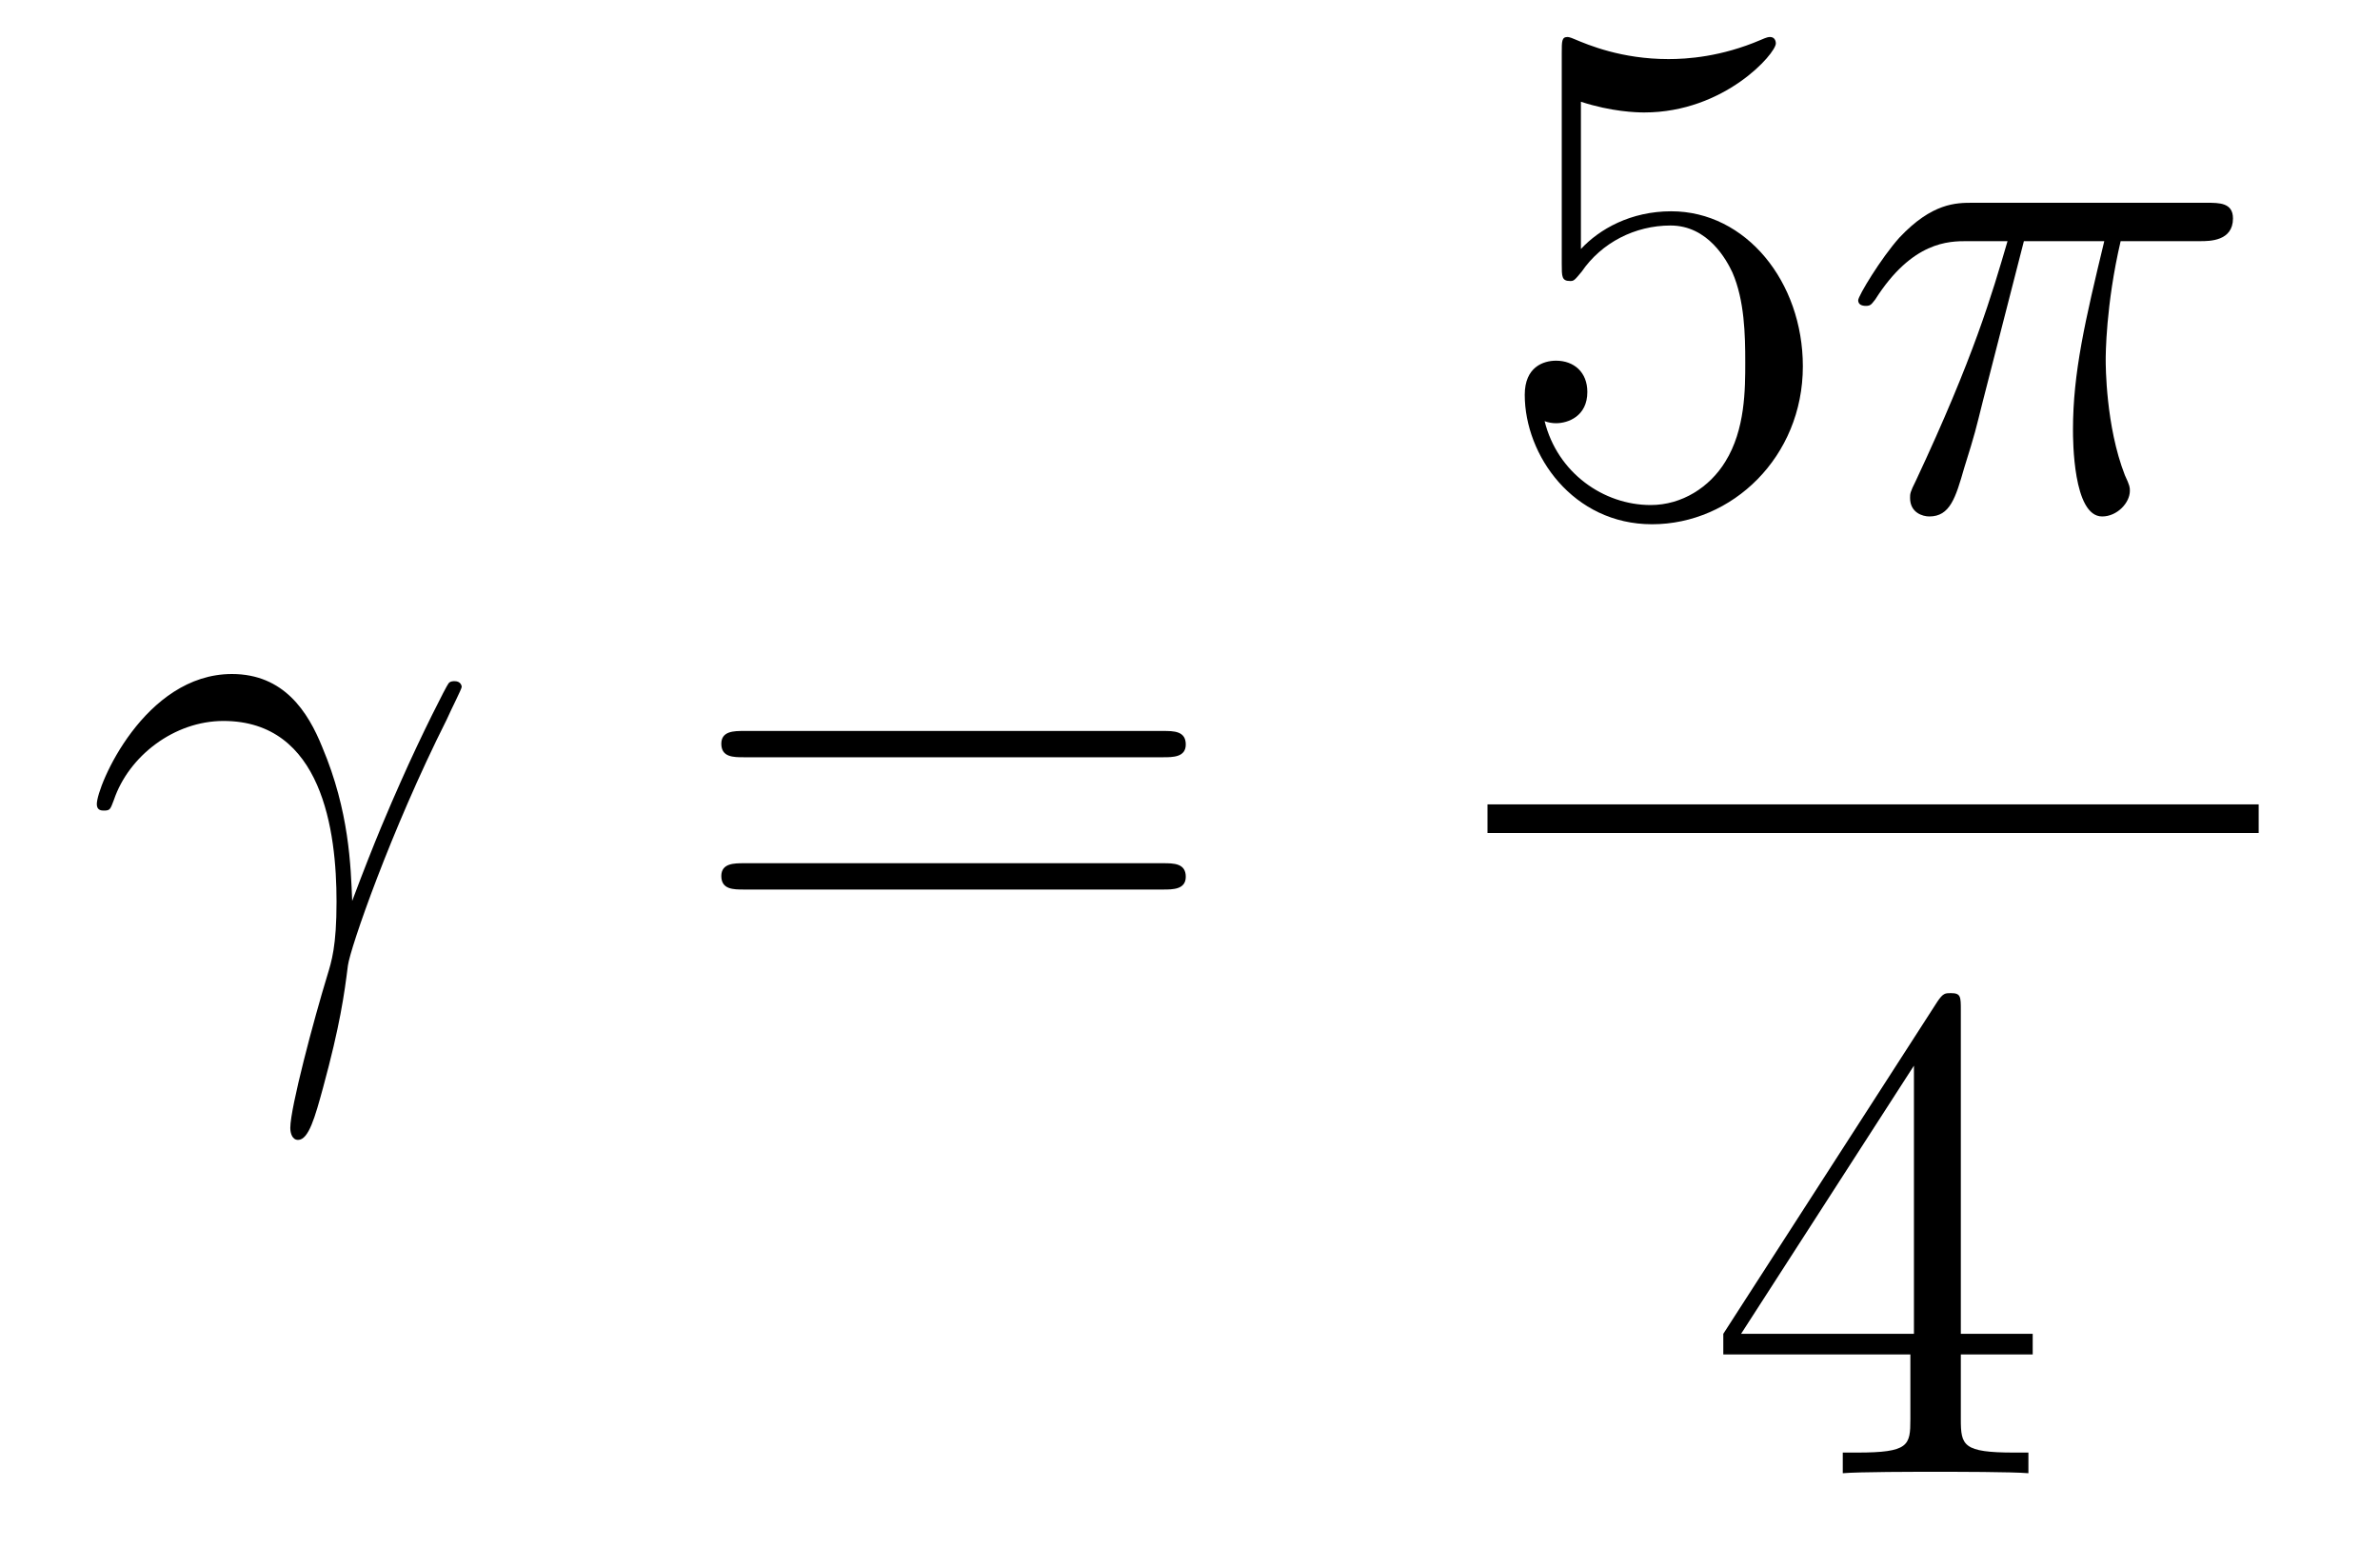
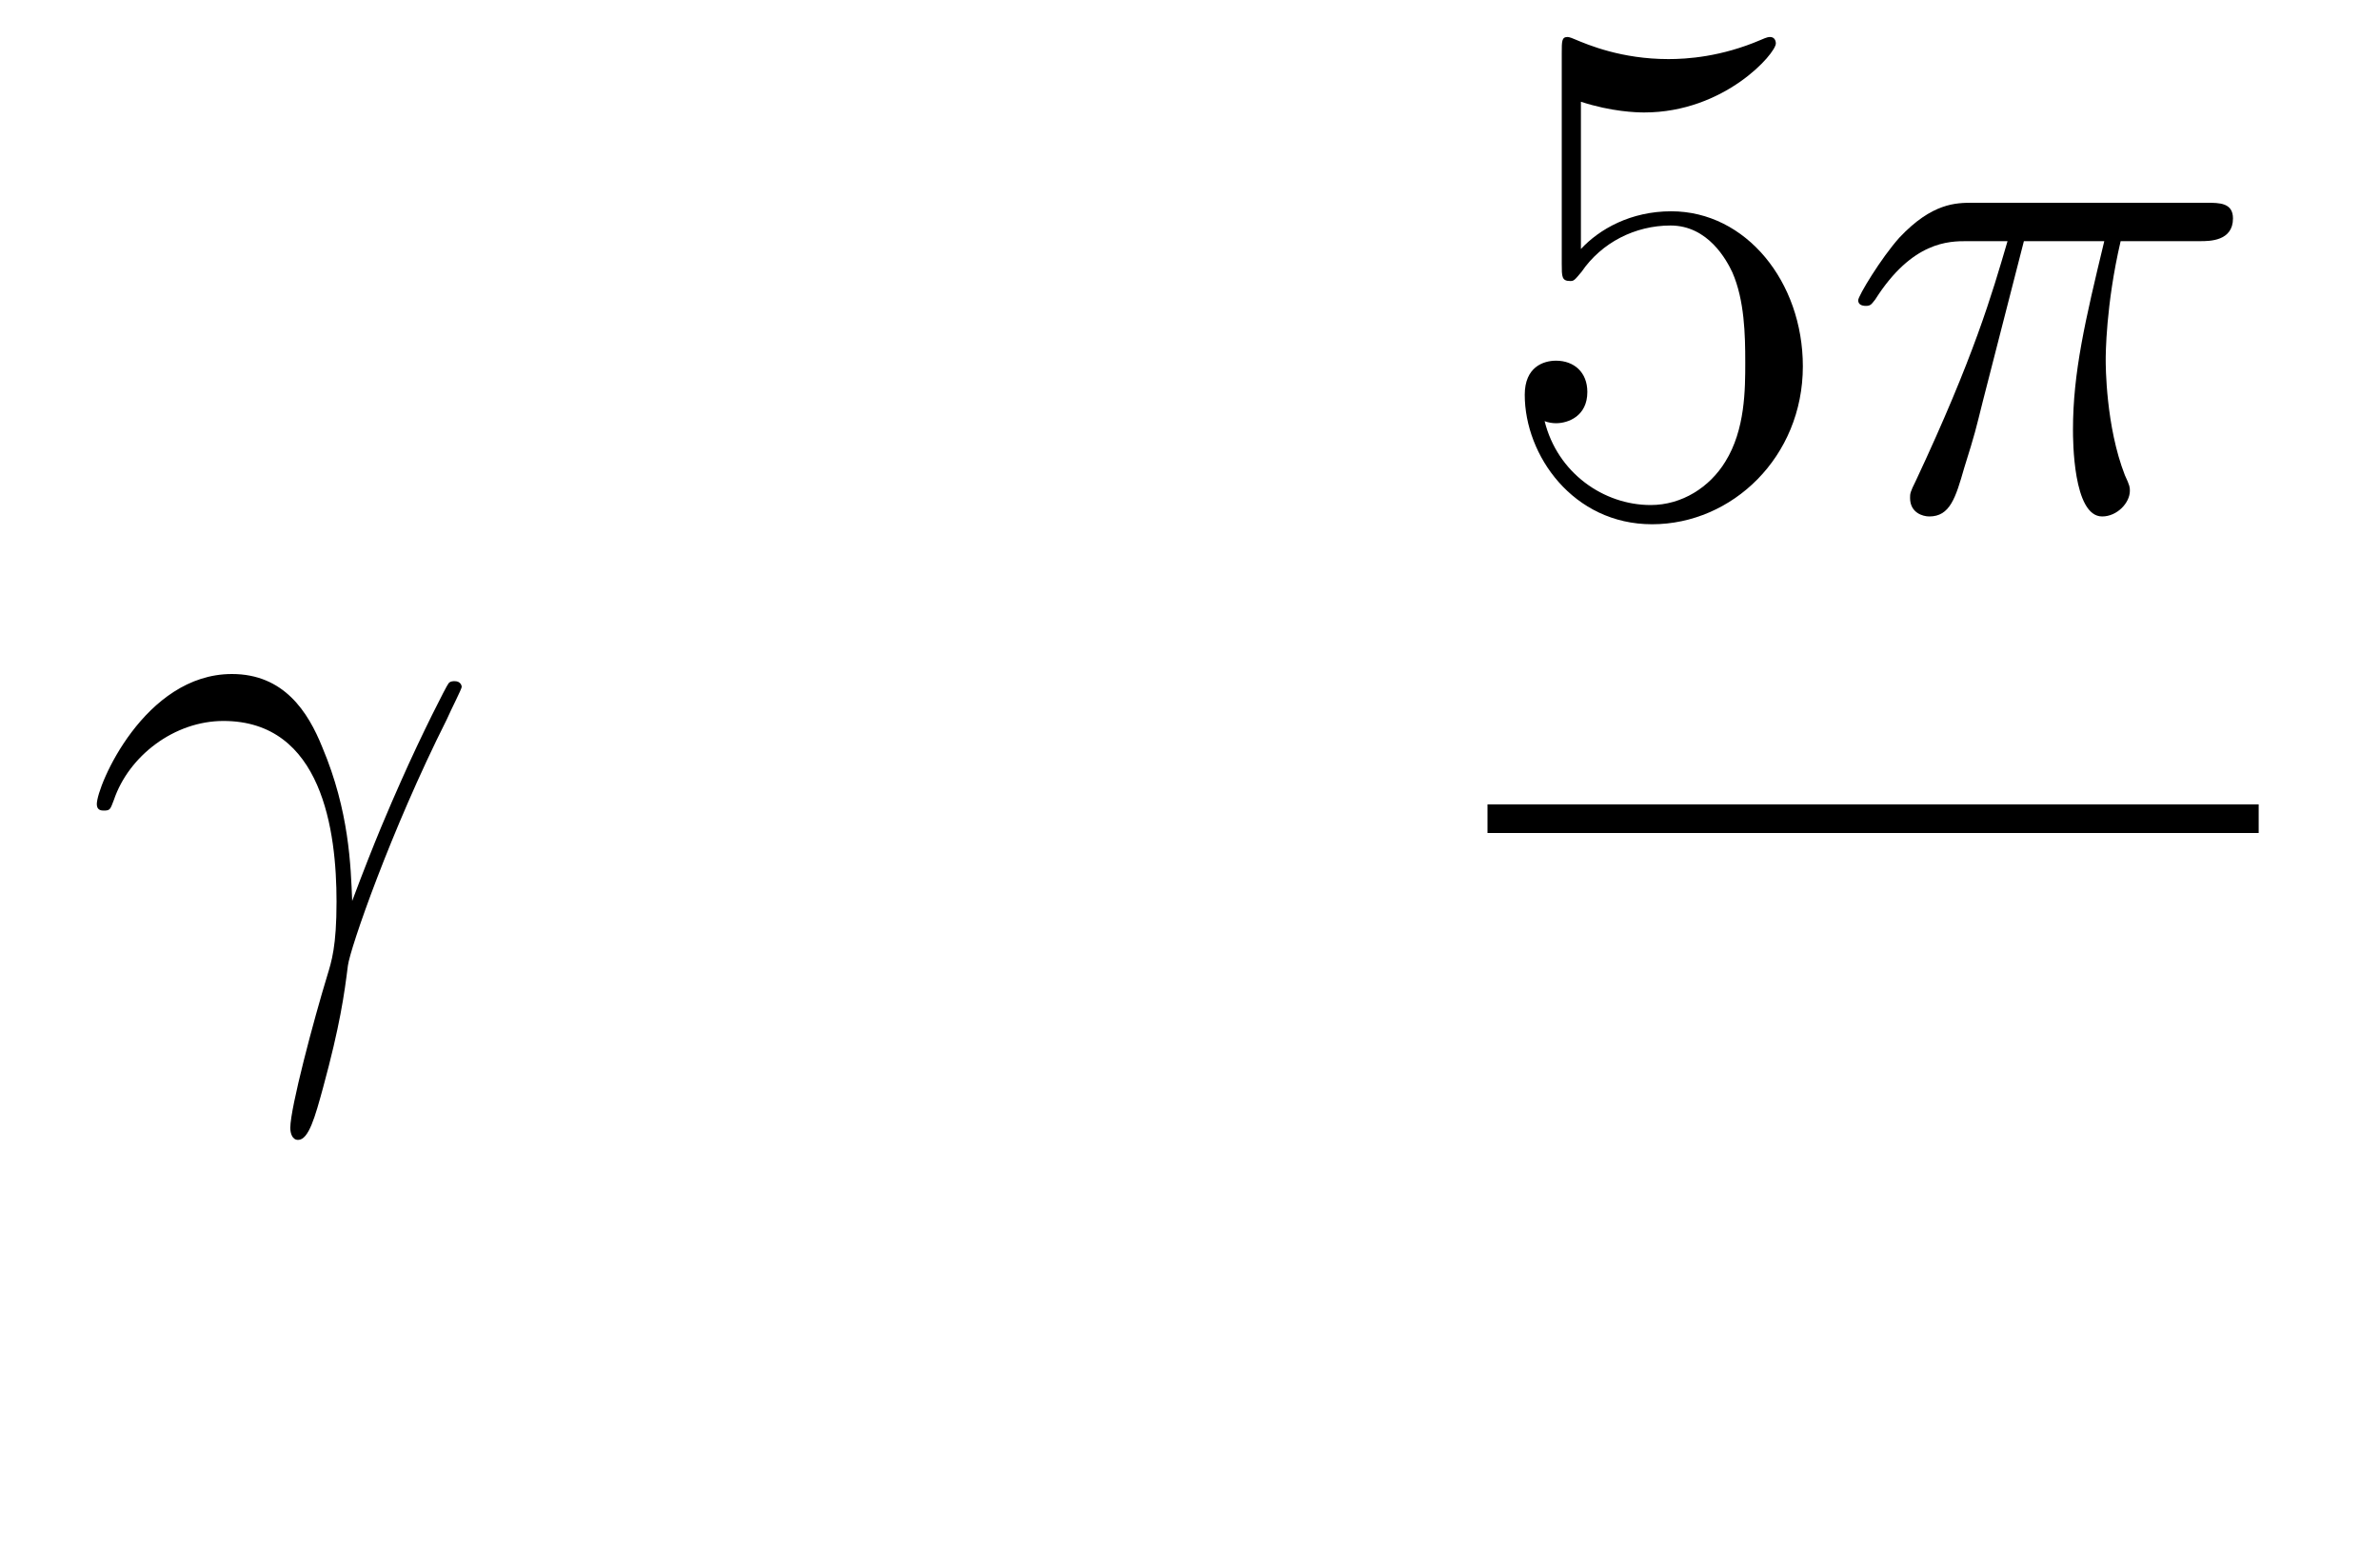
<svg xmlns="http://www.w3.org/2000/svg" height="26pt" version="1.1" viewBox="0 -26 40 26" width="40pt">
  <g id="page1">
    <g transform="matrix(1 0 0 1 -127 641)">
      <path d="M132.919 -651.858C132.895 -652.444 132.871 -653.365 132.417 -654.441C132.177 -655.038 131.771 -655.672 130.898 -655.672C129.428 -655.672 128.627 -653.795 128.627 -653.484C128.627 -653.377 128.711 -653.377 128.747 -653.377C128.854 -653.377 128.854 -653.401 128.914 -653.556C129.165 -654.297 129.93 -654.883 130.755 -654.883C132.417 -654.883 132.656 -653.03 132.656 -651.847C132.656 -651.093 132.572 -650.842 132.5 -650.603C132.273 -649.862 131.879 -648.38 131.879 -648.045C131.879 -647.949 131.914 -647.842 132.01 -647.842C132.189 -647.842 132.297 -648.236 132.428 -648.714C132.715 -649.767 132.787 -650.292 132.847 -650.771C132.883 -651.057 133.564 -653.03 134.508 -654.907C134.592 -655.098 134.76 -655.421 134.76 -655.457C134.76 -655.468 134.748 -655.552 134.64 -655.552C134.616 -655.552 134.556 -655.552 134.532 -655.504C134.508 -655.481 134.09 -654.667 133.732 -653.855C133.552 -653.448 133.313 -652.91 132.919 -651.858Z" fill-rule="evenodd" />
-       <path d="M146.546 -654.273C146.713 -654.273 146.929 -654.273 146.929 -654.488C146.929 -654.715 146.726 -654.715 146.546 -654.715H139.505C139.338 -654.715 139.123 -654.715 139.123 -654.5C139.123 -654.273 139.326 -654.273 139.505 -654.273H146.546ZM146.546 -652.05C146.713 -652.05 146.929 -652.05 146.929 -652.265C146.929 -652.492 146.726 -652.492 146.546 -652.492H139.505C139.338 -652.492 139.123 -652.492 139.123 -652.277C139.123 -652.05 139.326 -652.05 139.505 -652.05H146.546Z" fill-rule="evenodd" />
      <path d="M153.57 -665.29C154.084 -665.122 154.503 -665.11 154.634 -665.11C155.985 -665.11 156.846 -666.102 156.846 -666.27C156.846 -666.318 156.822 -666.378 156.75 -666.378C156.726 -666.378 156.702 -666.378 156.594 -666.33C155.925 -666.043 155.351 -666.007 155.041 -666.007C154.252 -666.007 153.69 -666.246 153.462 -666.342C153.379 -666.378 153.355 -666.378 153.343 -666.378C153.248 -666.378 153.248 -666.306 153.248 -666.114V-662.564C153.248 -662.349 153.248 -662.277 153.391 -662.277C153.451 -662.277 153.462 -662.289 153.582 -662.433C153.917 -662.923 154.479 -663.21 155.076 -663.21C155.71 -663.21 156.021 -662.624 156.116 -662.421C156.32 -661.954 156.332 -661.369 156.332 -660.914C156.332 -660.46 156.332 -659.779 155.997 -659.241C155.734 -658.811 155.268 -658.512 154.742 -658.512C153.953 -658.512 153.176 -659.05 152.96 -659.922C153.02 -659.898 153.092 -659.887 153.152 -659.887C153.355 -659.887 153.678 -660.006 153.678 -660.412C153.678 -660.747 153.451 -660.938 153.152 -660.938C152.937 -660.938 152.626 -660.831 152.626 -660.365C152.626 -659.348 153.439 -658.189 154.766 -658.189C156.116 -658.189 157.3 -659.325 157.3 -660.843C157.3 -662.265 156.343 -663.449 155.088 -663.449C154.407 -663.449 153.881 -663.15 153.57 -662.815V-665.29Z" fill-rule="evenodd" />
      <path d="M161.015 -662.947H162.366C162.043 -661.608 161.84 -660.735 161.84 -659.779C161.84 -659.612 161.84 -658.32 162.33 -658.32C162.581 -658.32 162.796 -658.548 162.796 -658.751C162.796 -658.811 162.796 -658.834 162.712 -659.014C162.39 -659.839 162.39 -660.867 162.39 -660.95C162.39 -661.022 162.39 -661.871 162.641 -662.947H163.98C164.135 -662.947 164.529 -662.947 164.529 -663.329C164.529 -663.592 164.302 -663.592 164.087 -663.592H160.154C159.879 -663.592 159.473 -663.592 158.923 -663.007C158.612 -662.66 158.23 -662.026 158.23 -661.954C158.23 -661.883 158.289 -661.859 158.361 -661.859C158.445 -661.859 158.457 -661.895 158.517 -661.967C159.138 -662.947 159.76 -662.947 160.059 -662.947H160.74C160.477 -662.05 160.178 -661.01 159.198 -658.918C159.102 -658.727 159.102 -658.703 159.102 -658.631C159.102 -658.38 159.318 -658.32 159.425 -658.32C159.772 -658.32 159.867 -658.631 160.011 -659.133C160.202 -659.743 160.202 -659.767 160.322 -660.245L161.015 -662.947Z" fill-rule="evenodd" />
      <path d="M152 -653H164.961V-653.481H152" />
-       <path d="M159.955 -650.022C159.955 -650.249 159.955 -650.309 159.788 -650.309C159.693 -650.309 159.657 -650.309 159.561 -650.166L155.963 -644.583V-644.236H159.107V-643.148C159.107 -642.706 159.083 -642.587 158.21 -642.587H157.971V-642.24C158.246 -642.264 159.19 -642.264 159.525 -642.264C159.86 -642.264 160.816 -642.264 161.091 -642.24V-642.587H160.852C159.991 -642.587 159.955 -642.706 159.955 -643.148V-644.236H161.163V-644.583H159.955V-650.022ZM159.167 -649.09V-644.583H156.262L159.167 -649.09Z" fill-rule="evenodd" />
    </g>
  </g>
</svg>